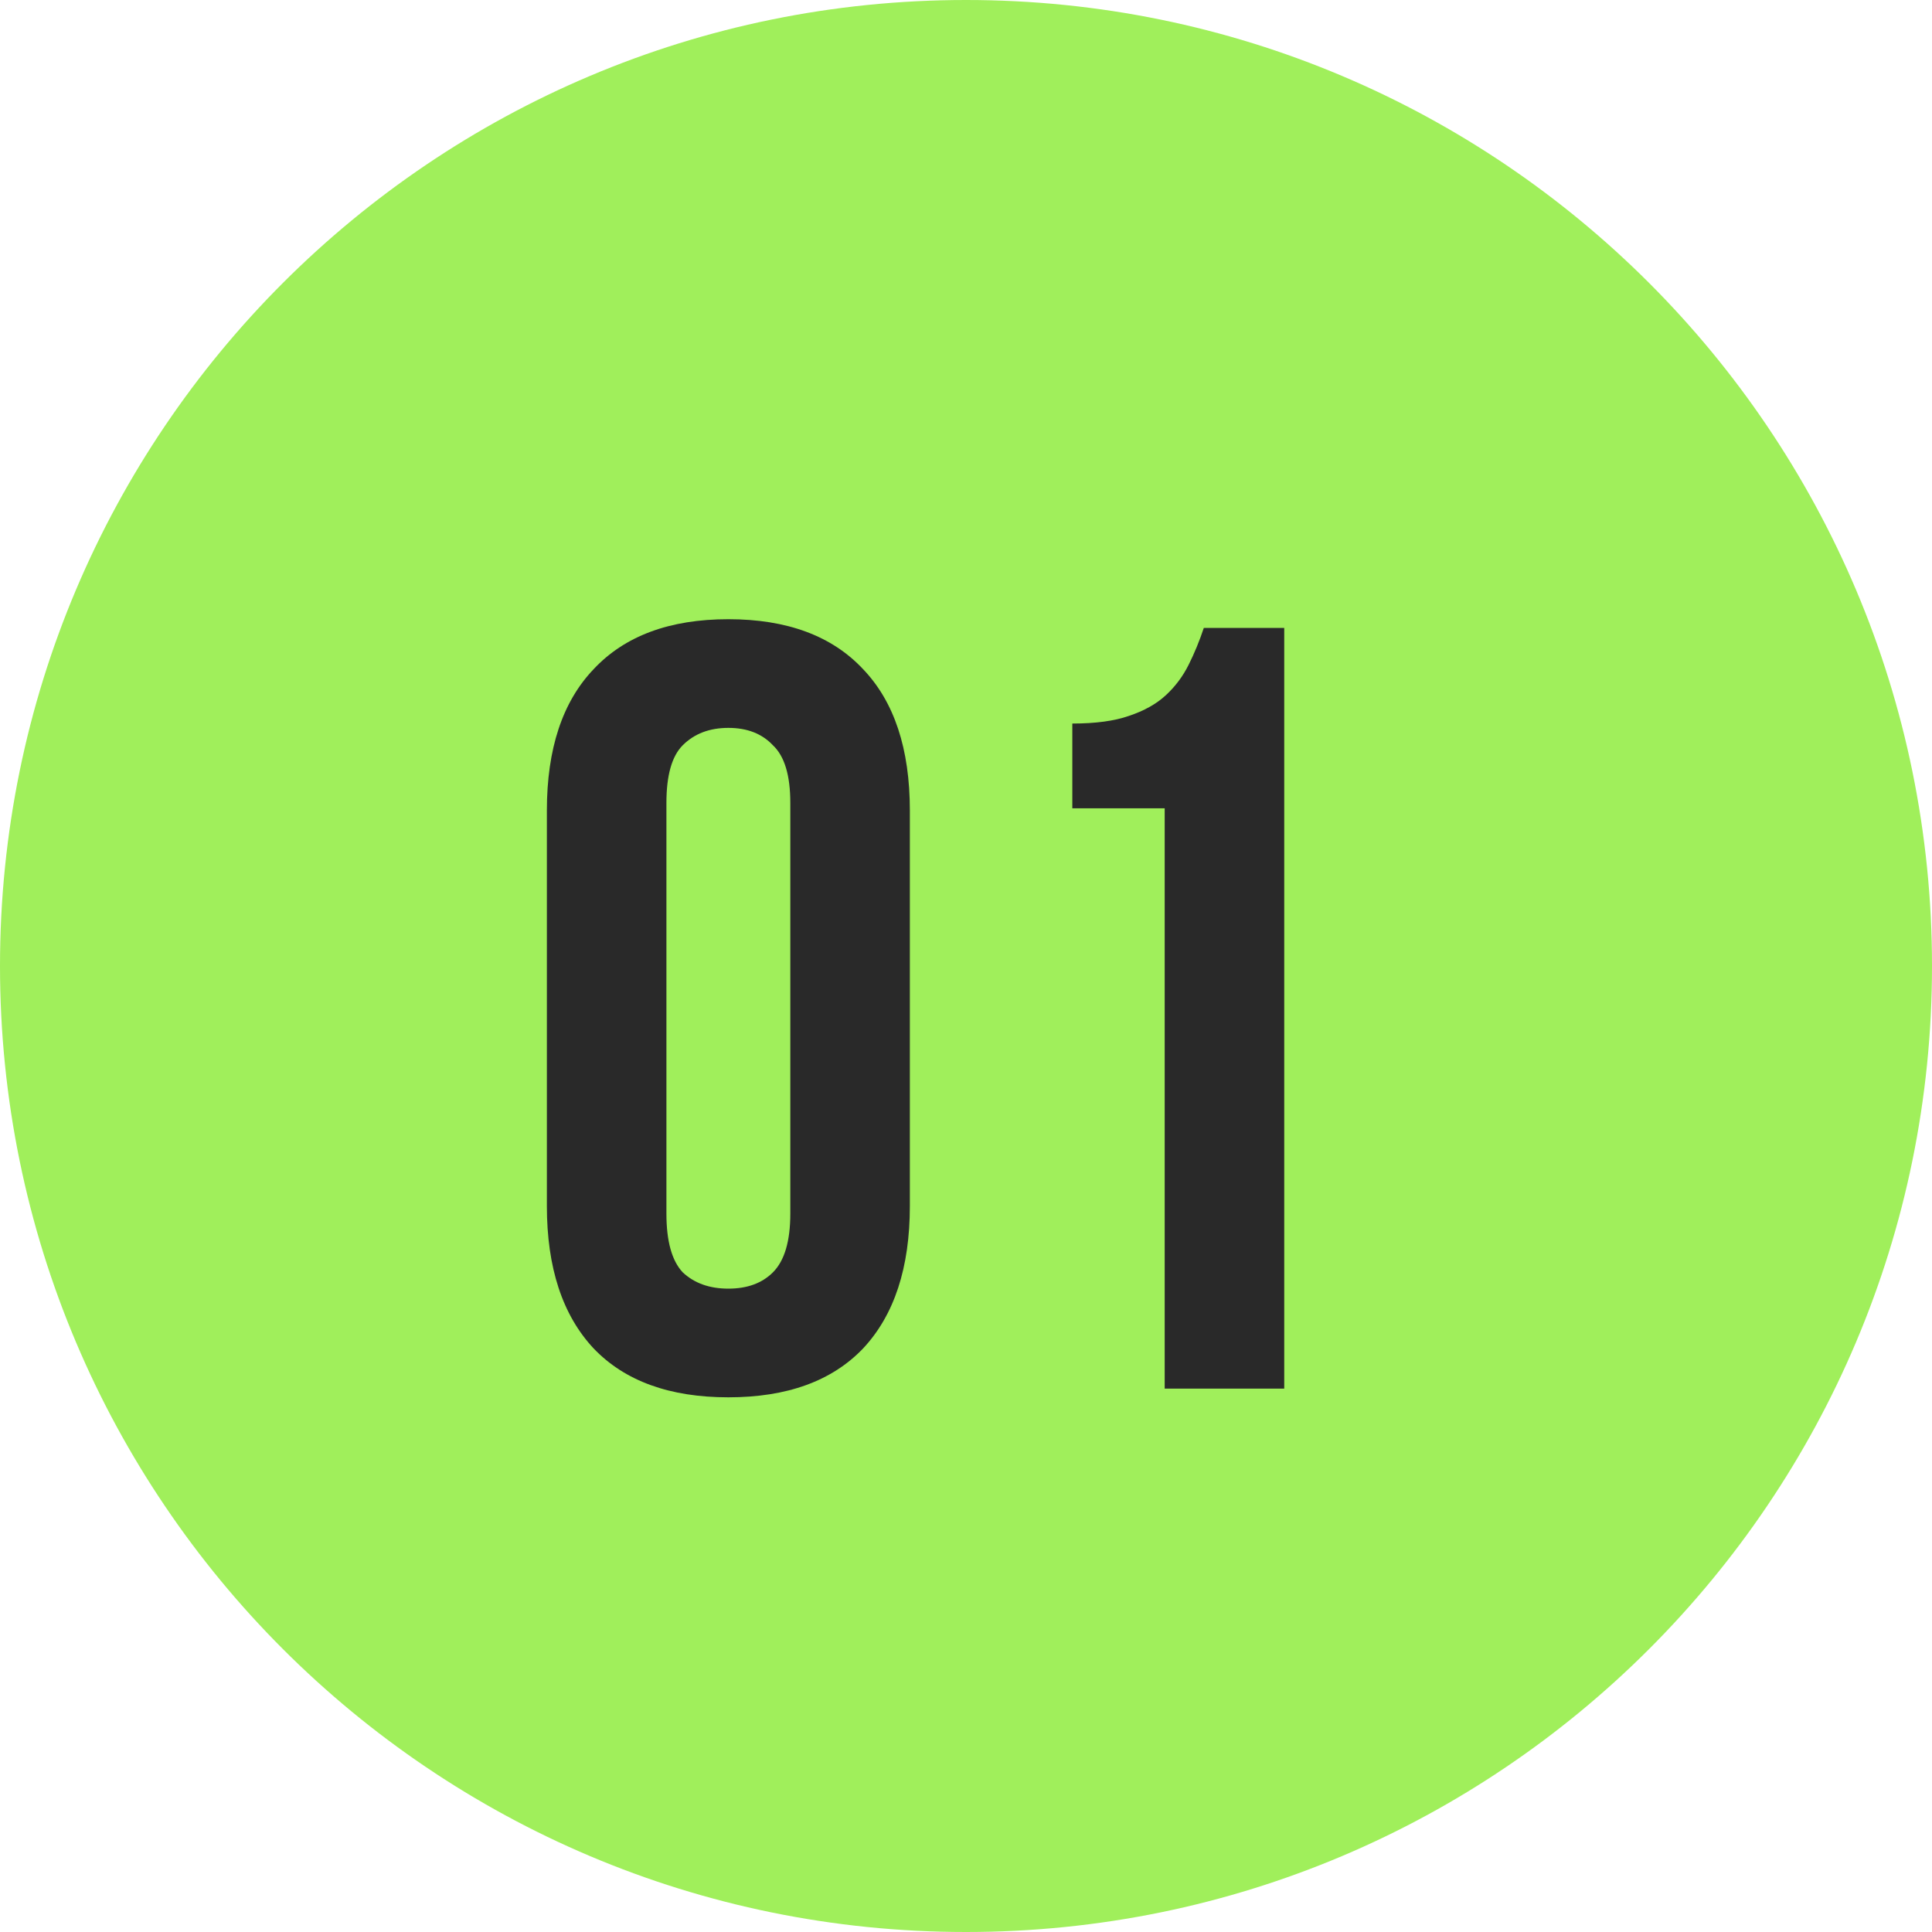
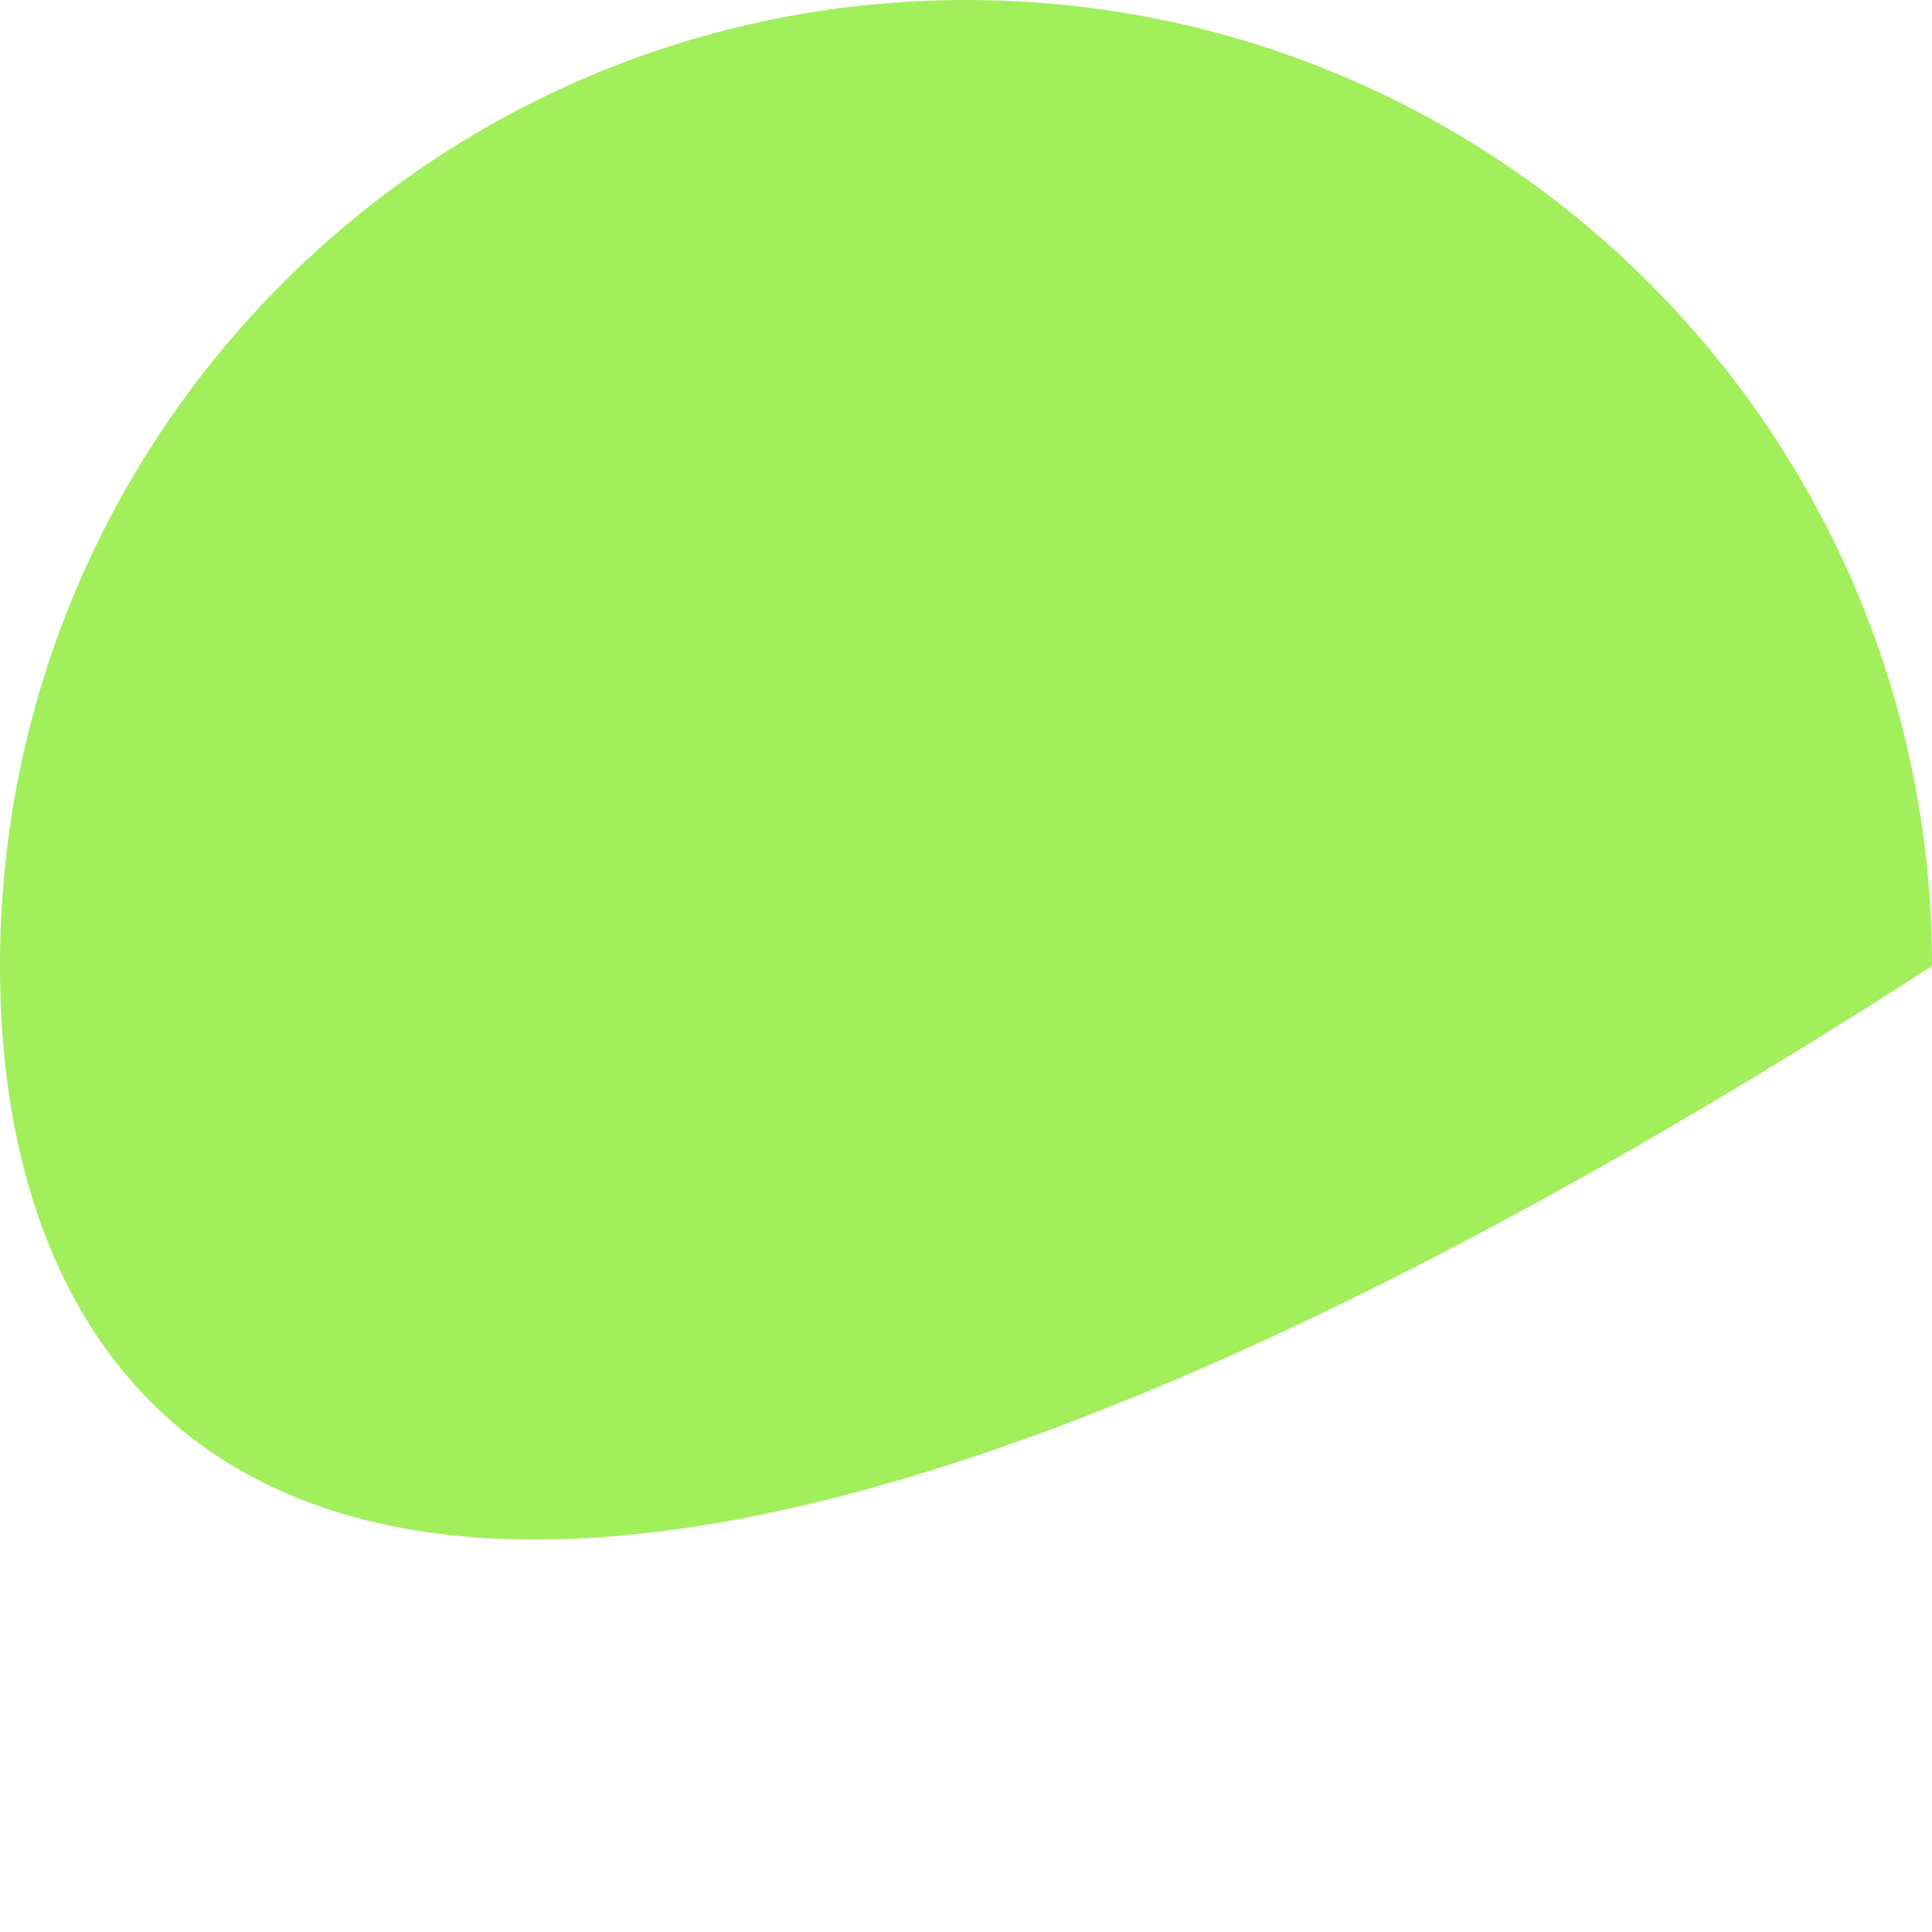
<svg xmlns="http://www.w3.org/2000/svg" width="32" height="32" viewBox="0 0 32 32" fill="none">
-   <path d="M0 16C0 7.163 7.163 0 16 0C24.837 0 32 7.163 32 16C32 24.837 24.837 32 16 32C7.163 32 0 24.837 0 16Z" fill="#A0EF5B" />
-   <path d="M11.038 20.102C11.038 20.558 11.128 20.882 11.308 21.074C11.5 21.254 11.752 21.344 12.064 21.344C12.376 21.344 12.622 21.254 12.802 21.074C12.994 20.882 13.09 20.558 13.09 20.102V13.298C13.09 12.842 12.994 12.524 12.802 12.344C12.622 12.152 12.376 12.056 12.064 12.056C11.752 12.056 11.5 12.152 11.308 12.344C11.128 12.524 11.038 12.842 11.038 13.298V20.102ZM9.058 13.424C9.058 12.404 9.316 11.624 9.832 11.084C10.348 10.532 11.092 10.256 12.064 10.256C13.036 10.256 13.78 10.532 14.296 11.084C14.812 11.624 15.07 12.404 15.07 13.424V19.976C15.07 20.996 14.812 21.782 14.296 22.334C13.78 22.874 13.036 23.144 12.064 23.144C11.092 23.144 10.348 22.874 9.832 22.334C9.316 21.782 9.058 20.996 9.058 19.976V13.424ZM17.761 11.984C18.145 11.984 18.457 11.942 18.697 11.858C18.949 11.774 19.153 11.66 19.309 11.516C19.465 11.372 19.591 11.204 19.687 11.012C19.783 10.82 19.867 10.616 19.939 10.4H21.271V23H19.291V13.388H17.761V11.984Z" fill="#292929" />
+   <path d="M0 16C0 7.163 7.163 0 16 0C24.837 0 32 7.163 32 16C7.163 32 0 24.837 0 16Z" fill="#A0EF5B" />
</svg>